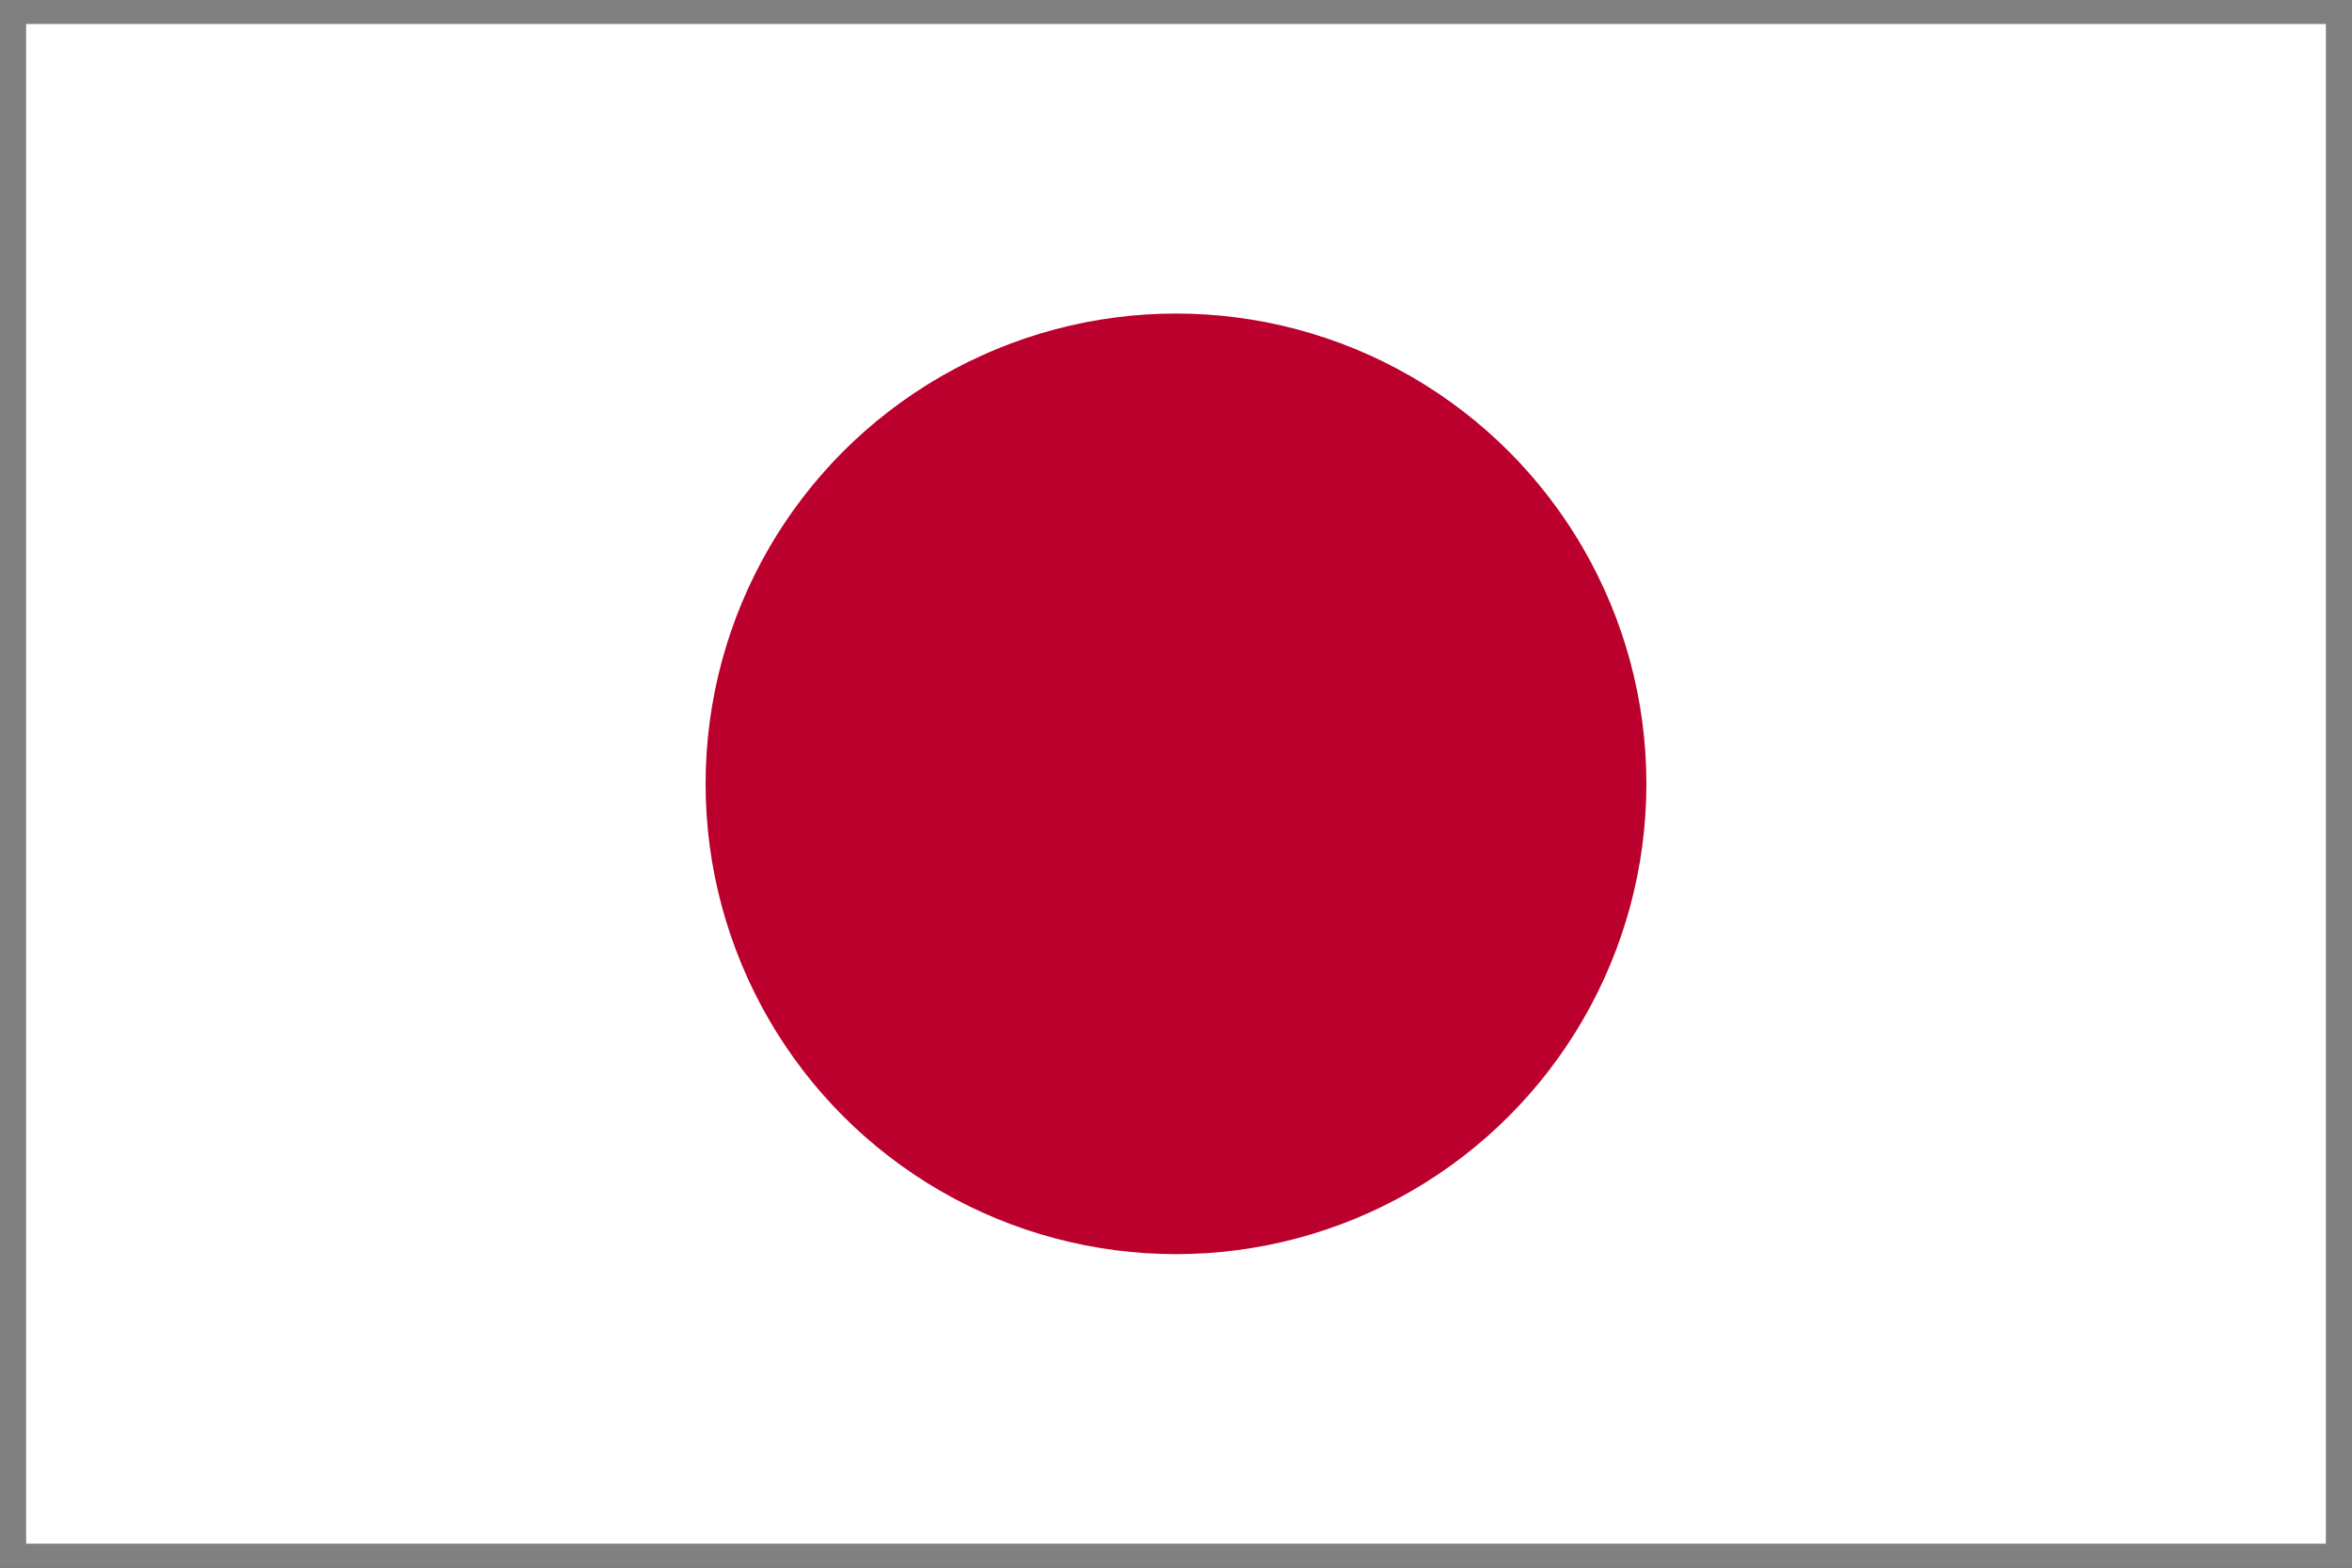
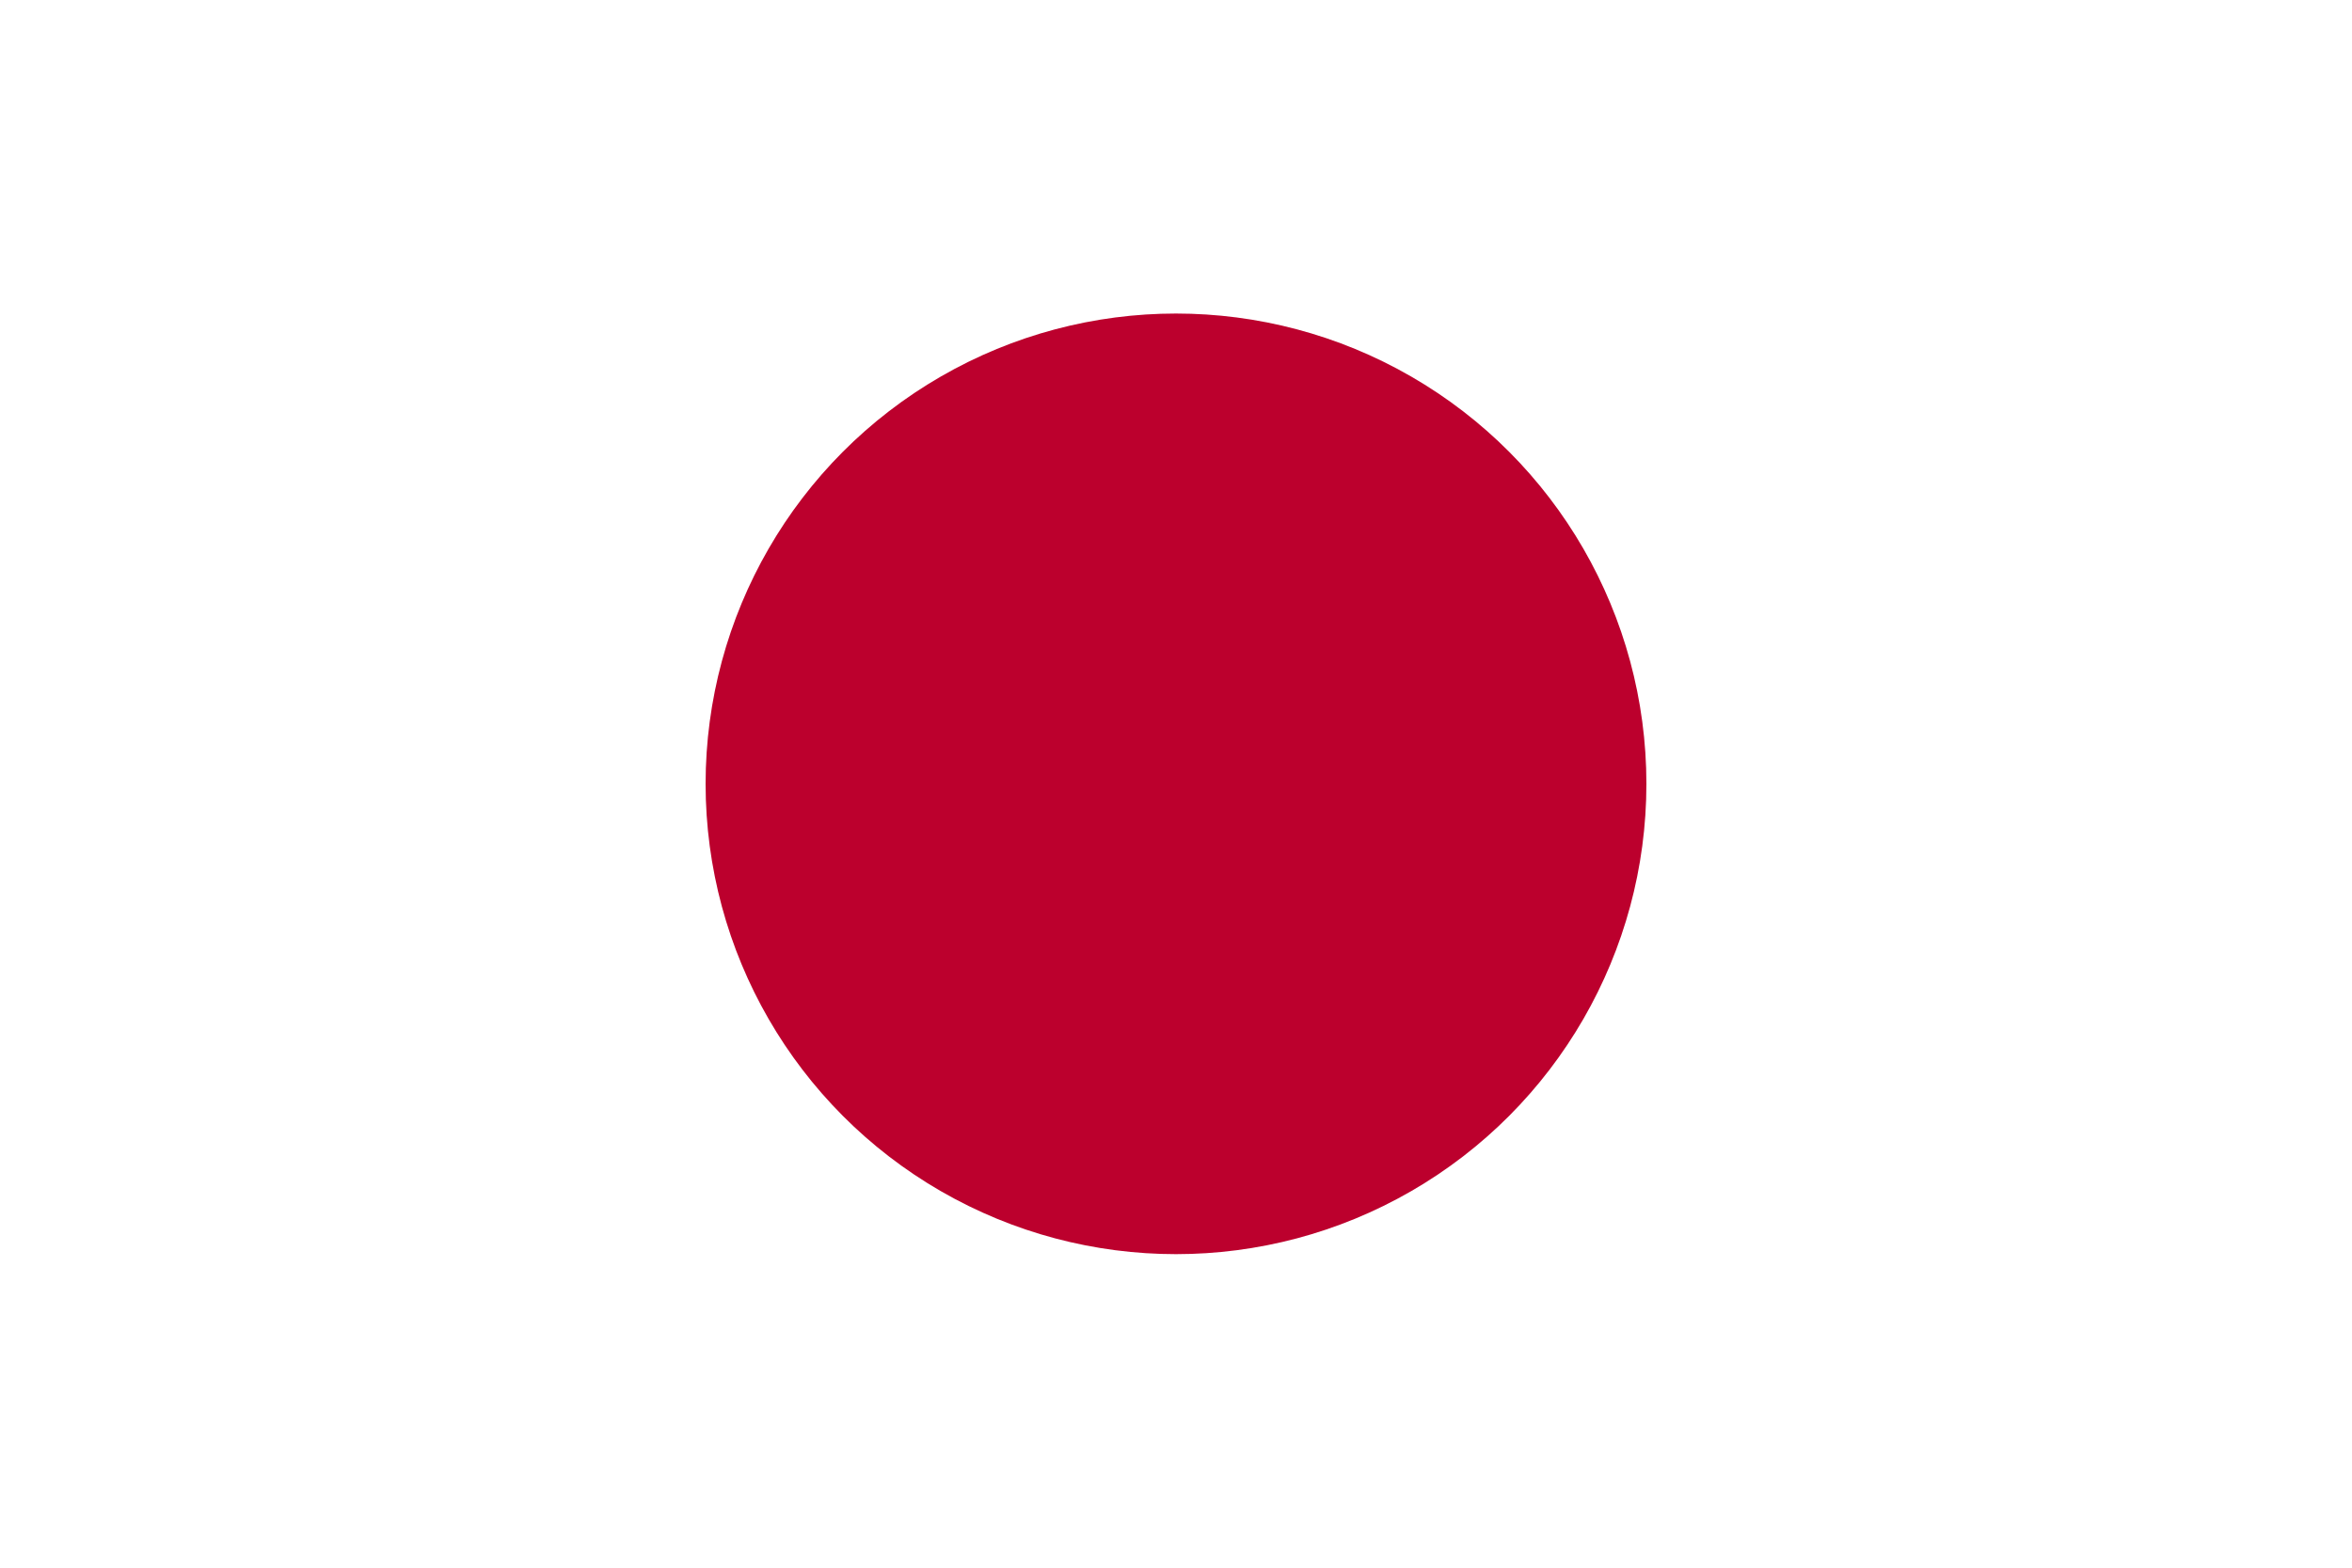
<svg xmlns="http://www.w3.org/2000/svg" version="1.1" id="Calque_1" x="0px" y="0px" viewBox="0 0 900 600" style="enable-background:new 0 0 900 600;" xml:space="preserve">
  <style type="text/css">
	.st0{fill:#BC002D;}
	.st1{fill:#373737;stroke:#808080;stroke-width:15;stroke-miterlimit:10;}
</style>
  <circle class="st0" cx="450" cy="300" r="180" />
-   <path class="st1" d="M0,0v600h900V0H0z M897.5,598.3H2.5V1.7h895V598.3z" />
</svg>